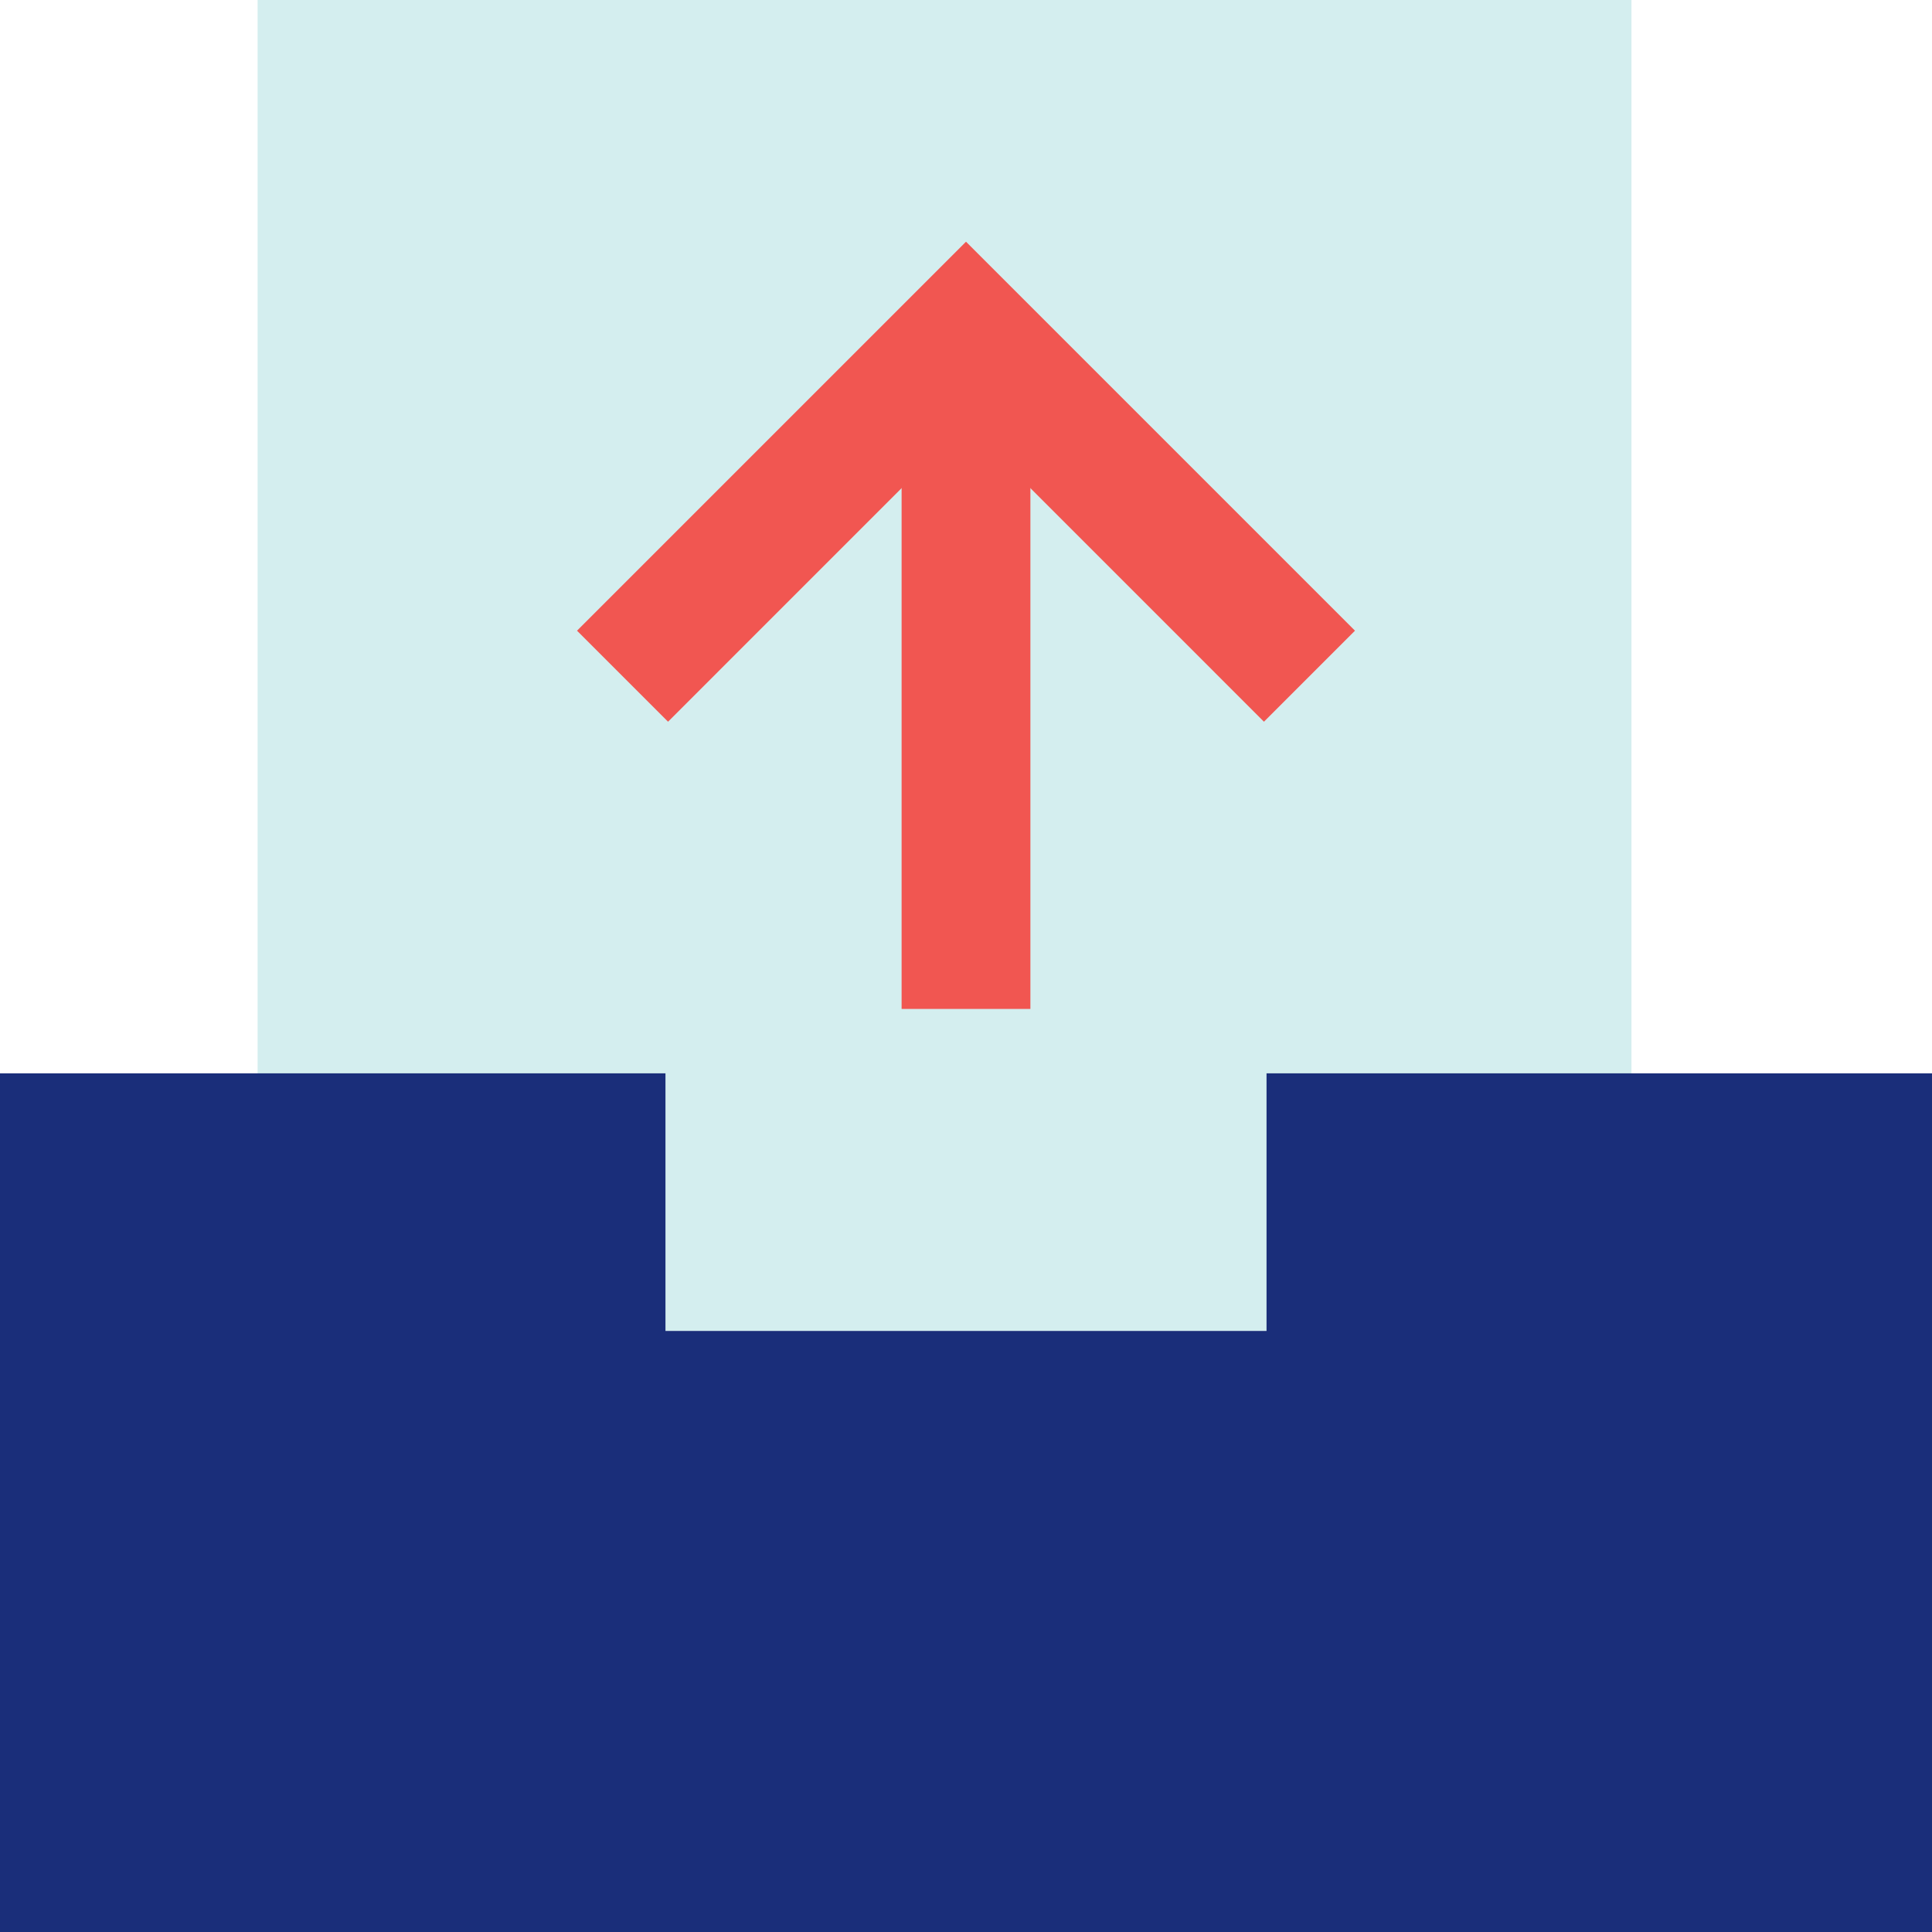
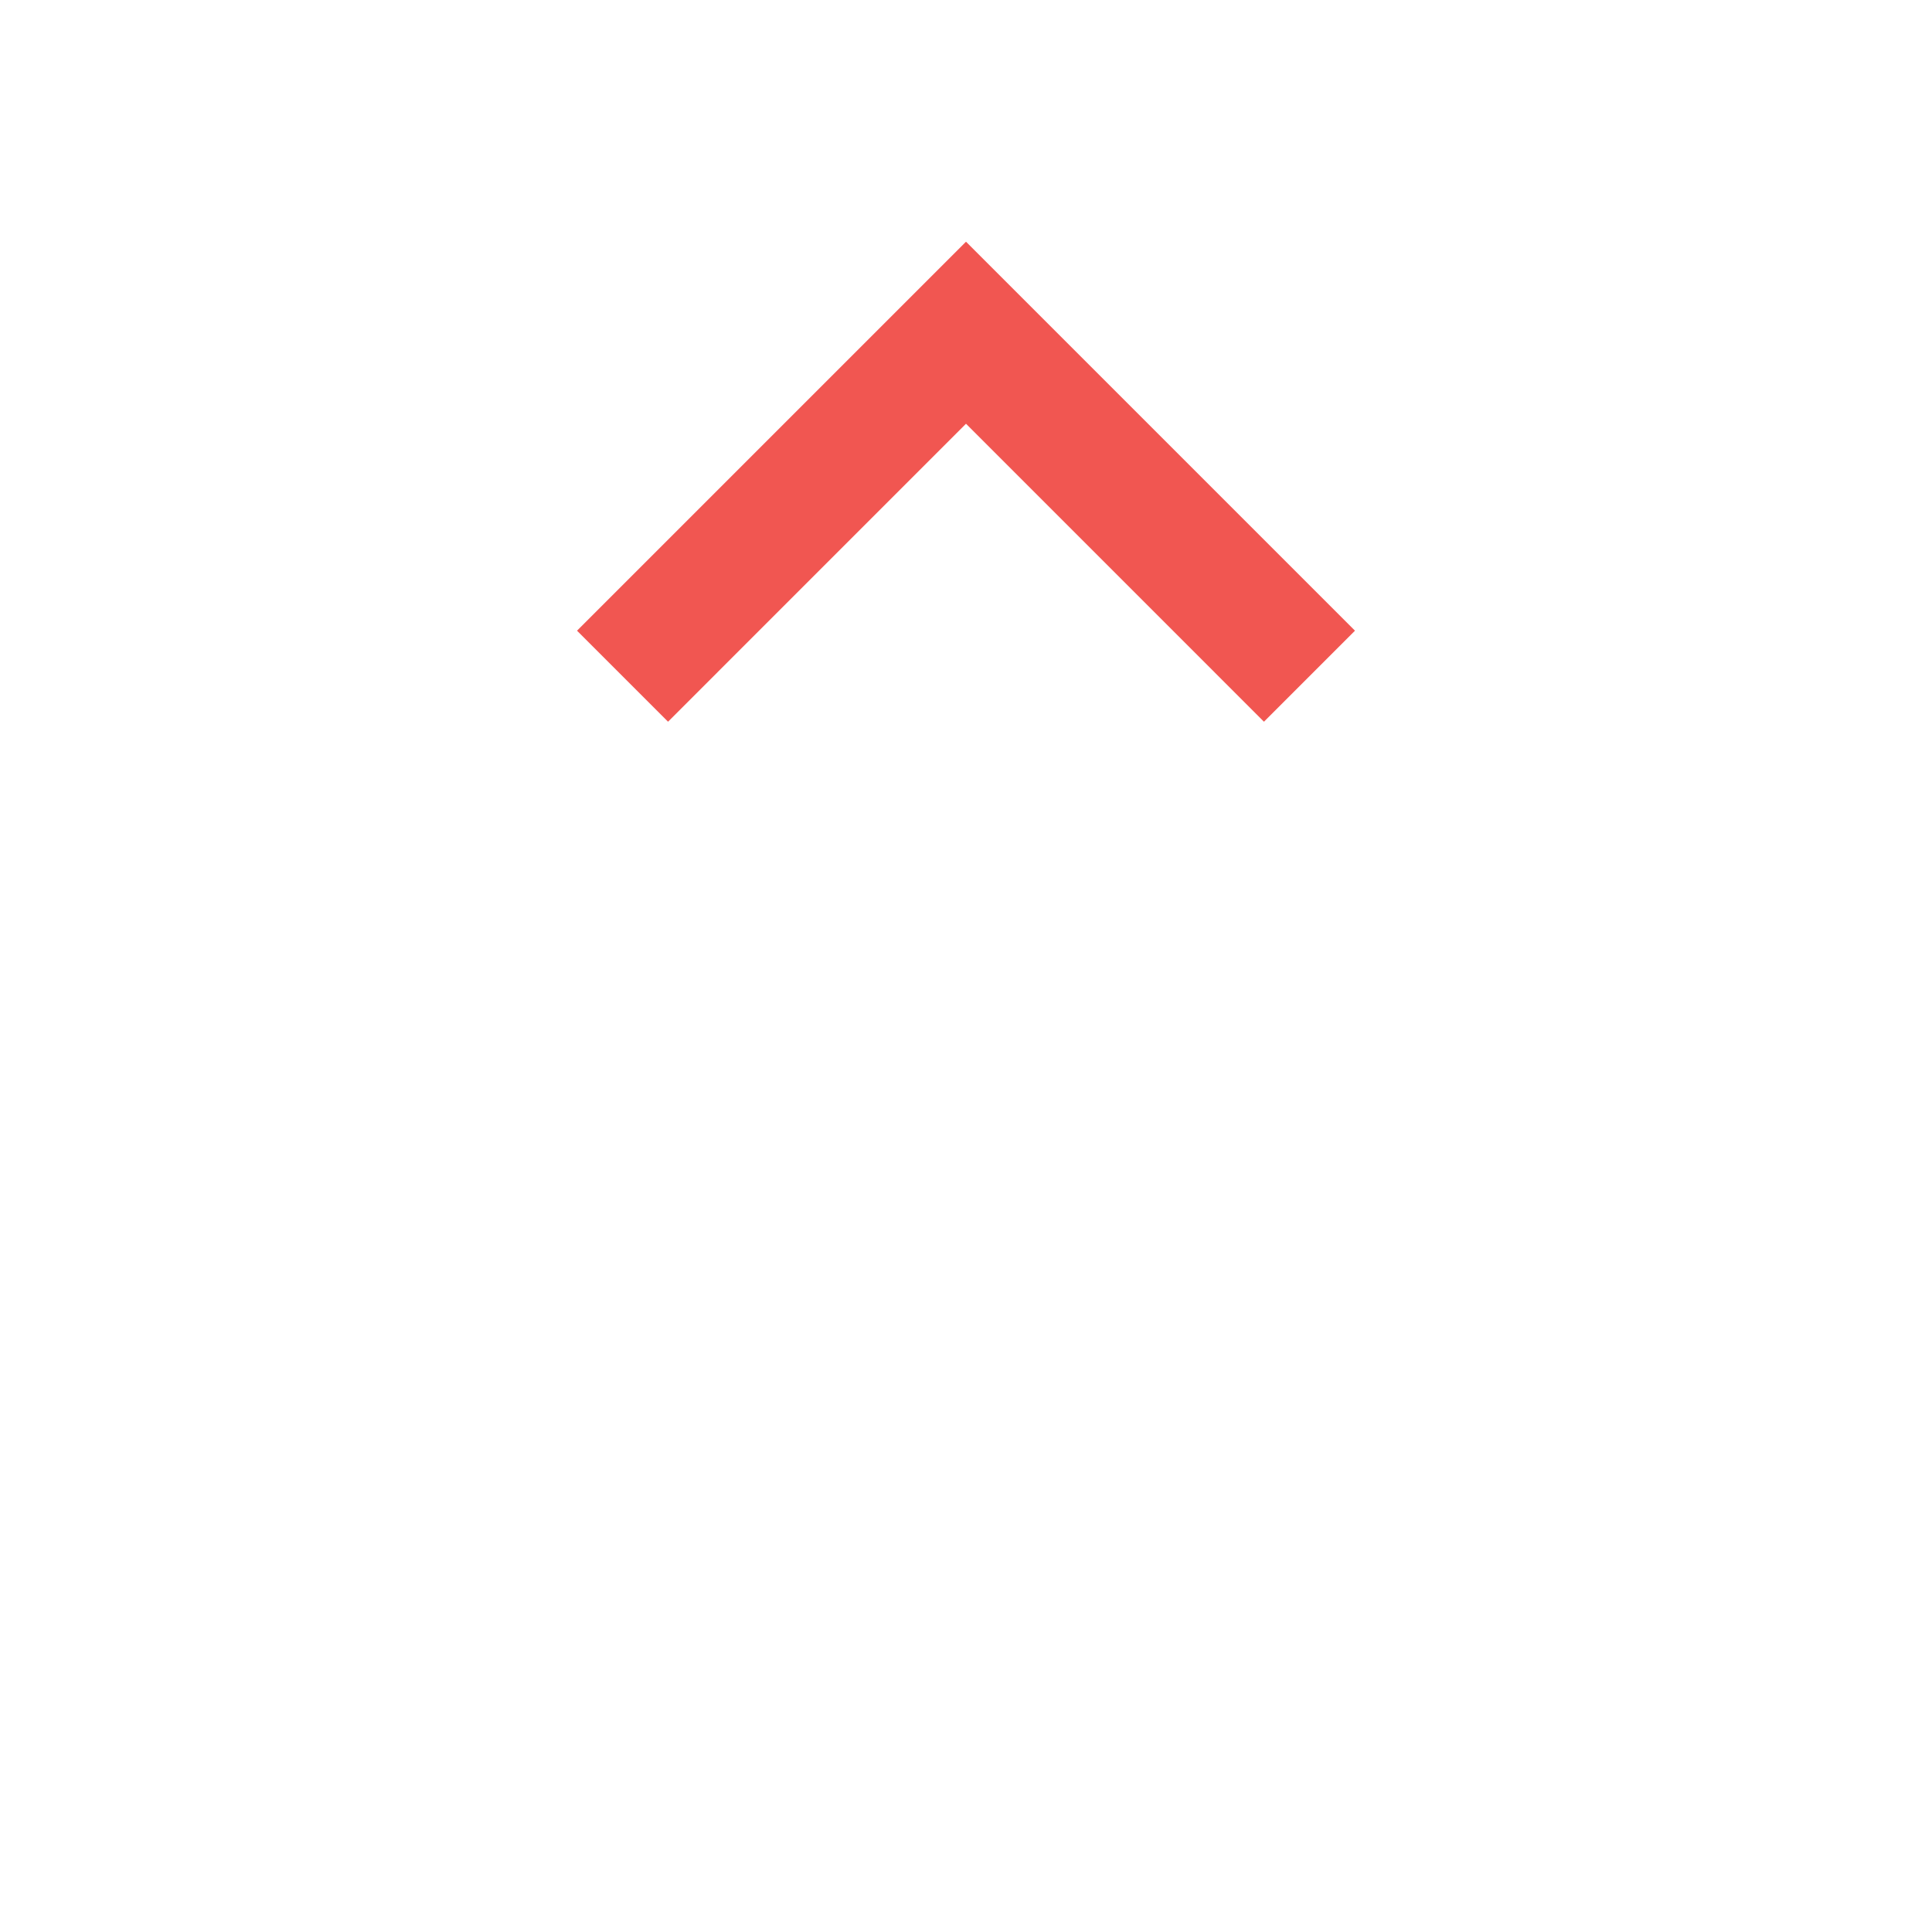
<svg xmlns="http://www.w3.org/2000/svg" width="45" height="45" viewBox="0 0 45 45">
  <g fill="none">
-     <path fill="#D4EEEF" d="M6 0H38V31H6z" />
-     <path fill="#1A2E7A" d="M29.5 25L29.5 31 15.5 31 15.5 25 0 25 0 45 45 45 45 25z" />
    <path fill="#F15651" d="M29.44 16.81L22.5 9.87 15.56 16.81 13.44 14.69 22.5 5.63 31.56 14.69z" />
-     <path fill="#F15651" d="M21 8.5H24V23.5H21z" />
  </g>
</svg>